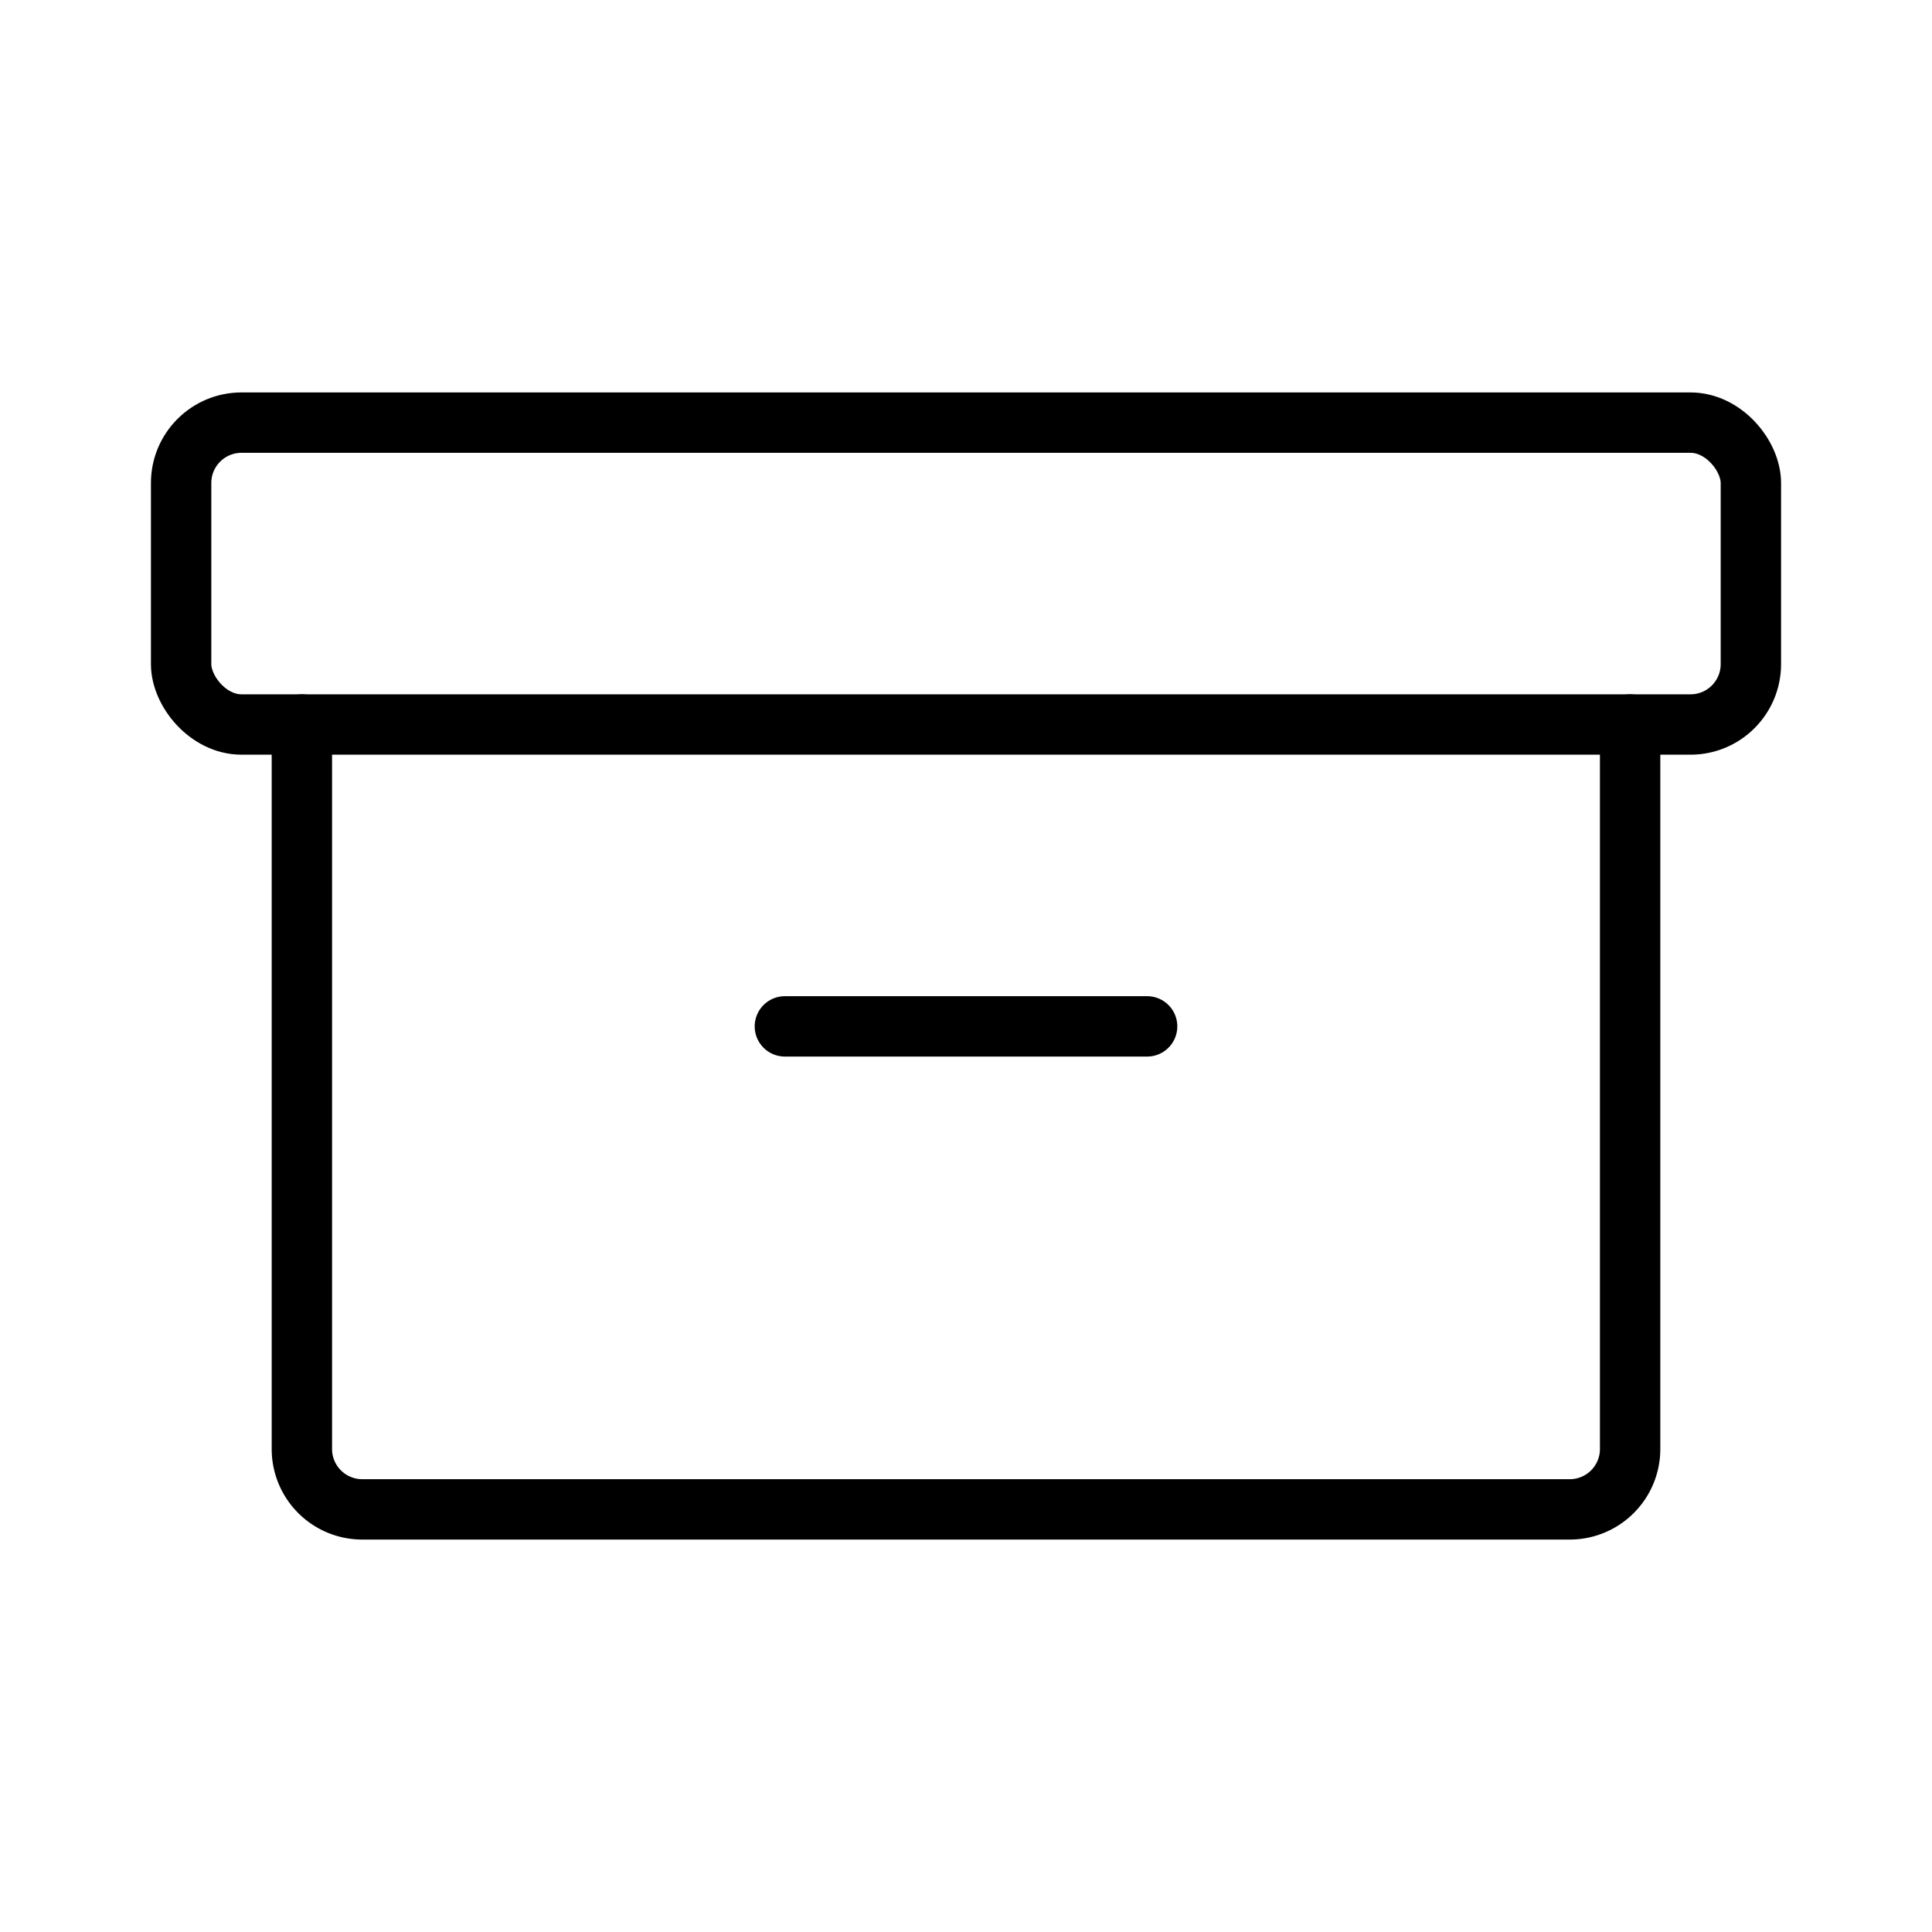
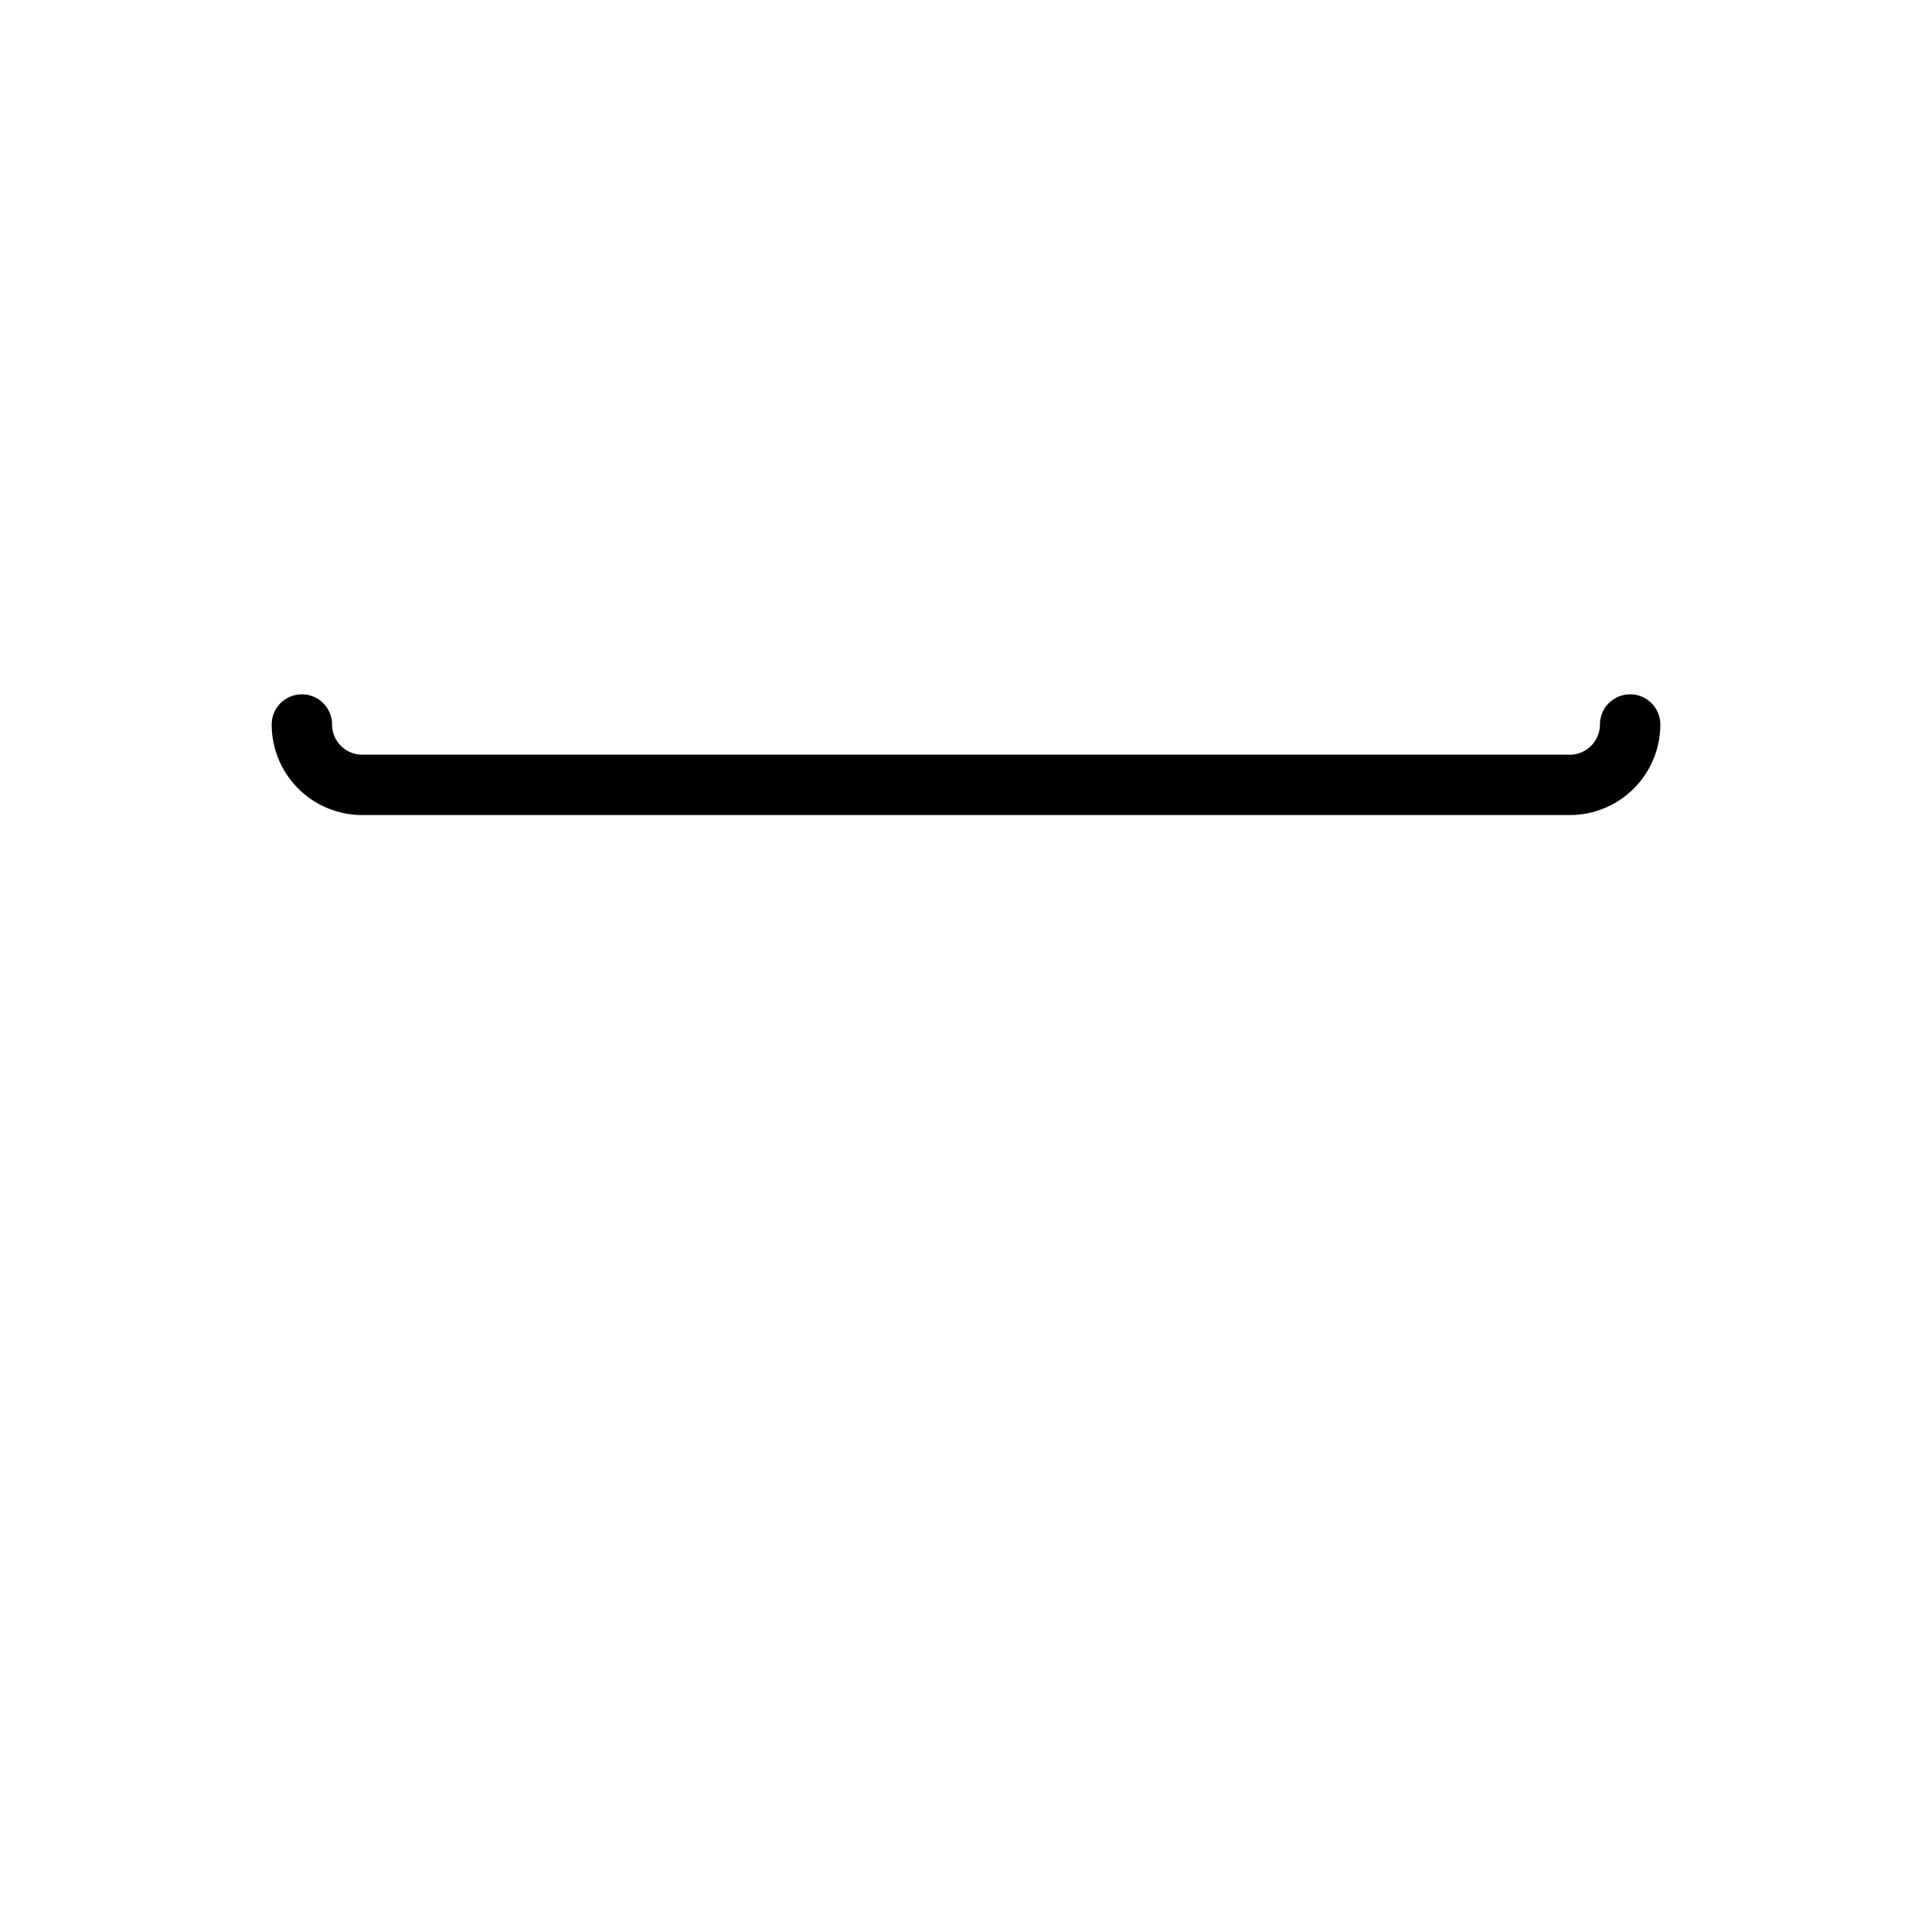
<svg xmlns="http://www.w3.org/2000/svg" width="192" height="192" fill="#000000" viewBox="0 0 256 256">
  <rect width="256" height="256" fill="none" />
-   <rect x="24" y="56" width="208" height="40" rx="8" stroke-width="8" stroke="#000000" stroke-linecap="round" stroke-linejoin="round" fill="none" />
-   <path d="M216,96v96a8,8,0,0,1-8,8H48a8,8,0,0,1-8-8V96" fill="none" stroke="#000000" stroke-linecap="round" stroke-linejoin="round" stroke-width="8" />
-   <line x1="104" y1="136" x2="152" y2="136" fill="none" stroke="#000000" stroke-linecap="round" stroke-linejoin="round" stroke-width="8" />
+   <path d="M216,96a8,8,0,0,1-8,8H48a8,8,0,0,1-8-8V96" fill="none" stroke="#000000" stroke-linecap="round" stroke-linejoin="round" stroke-width="8" />
</svg>